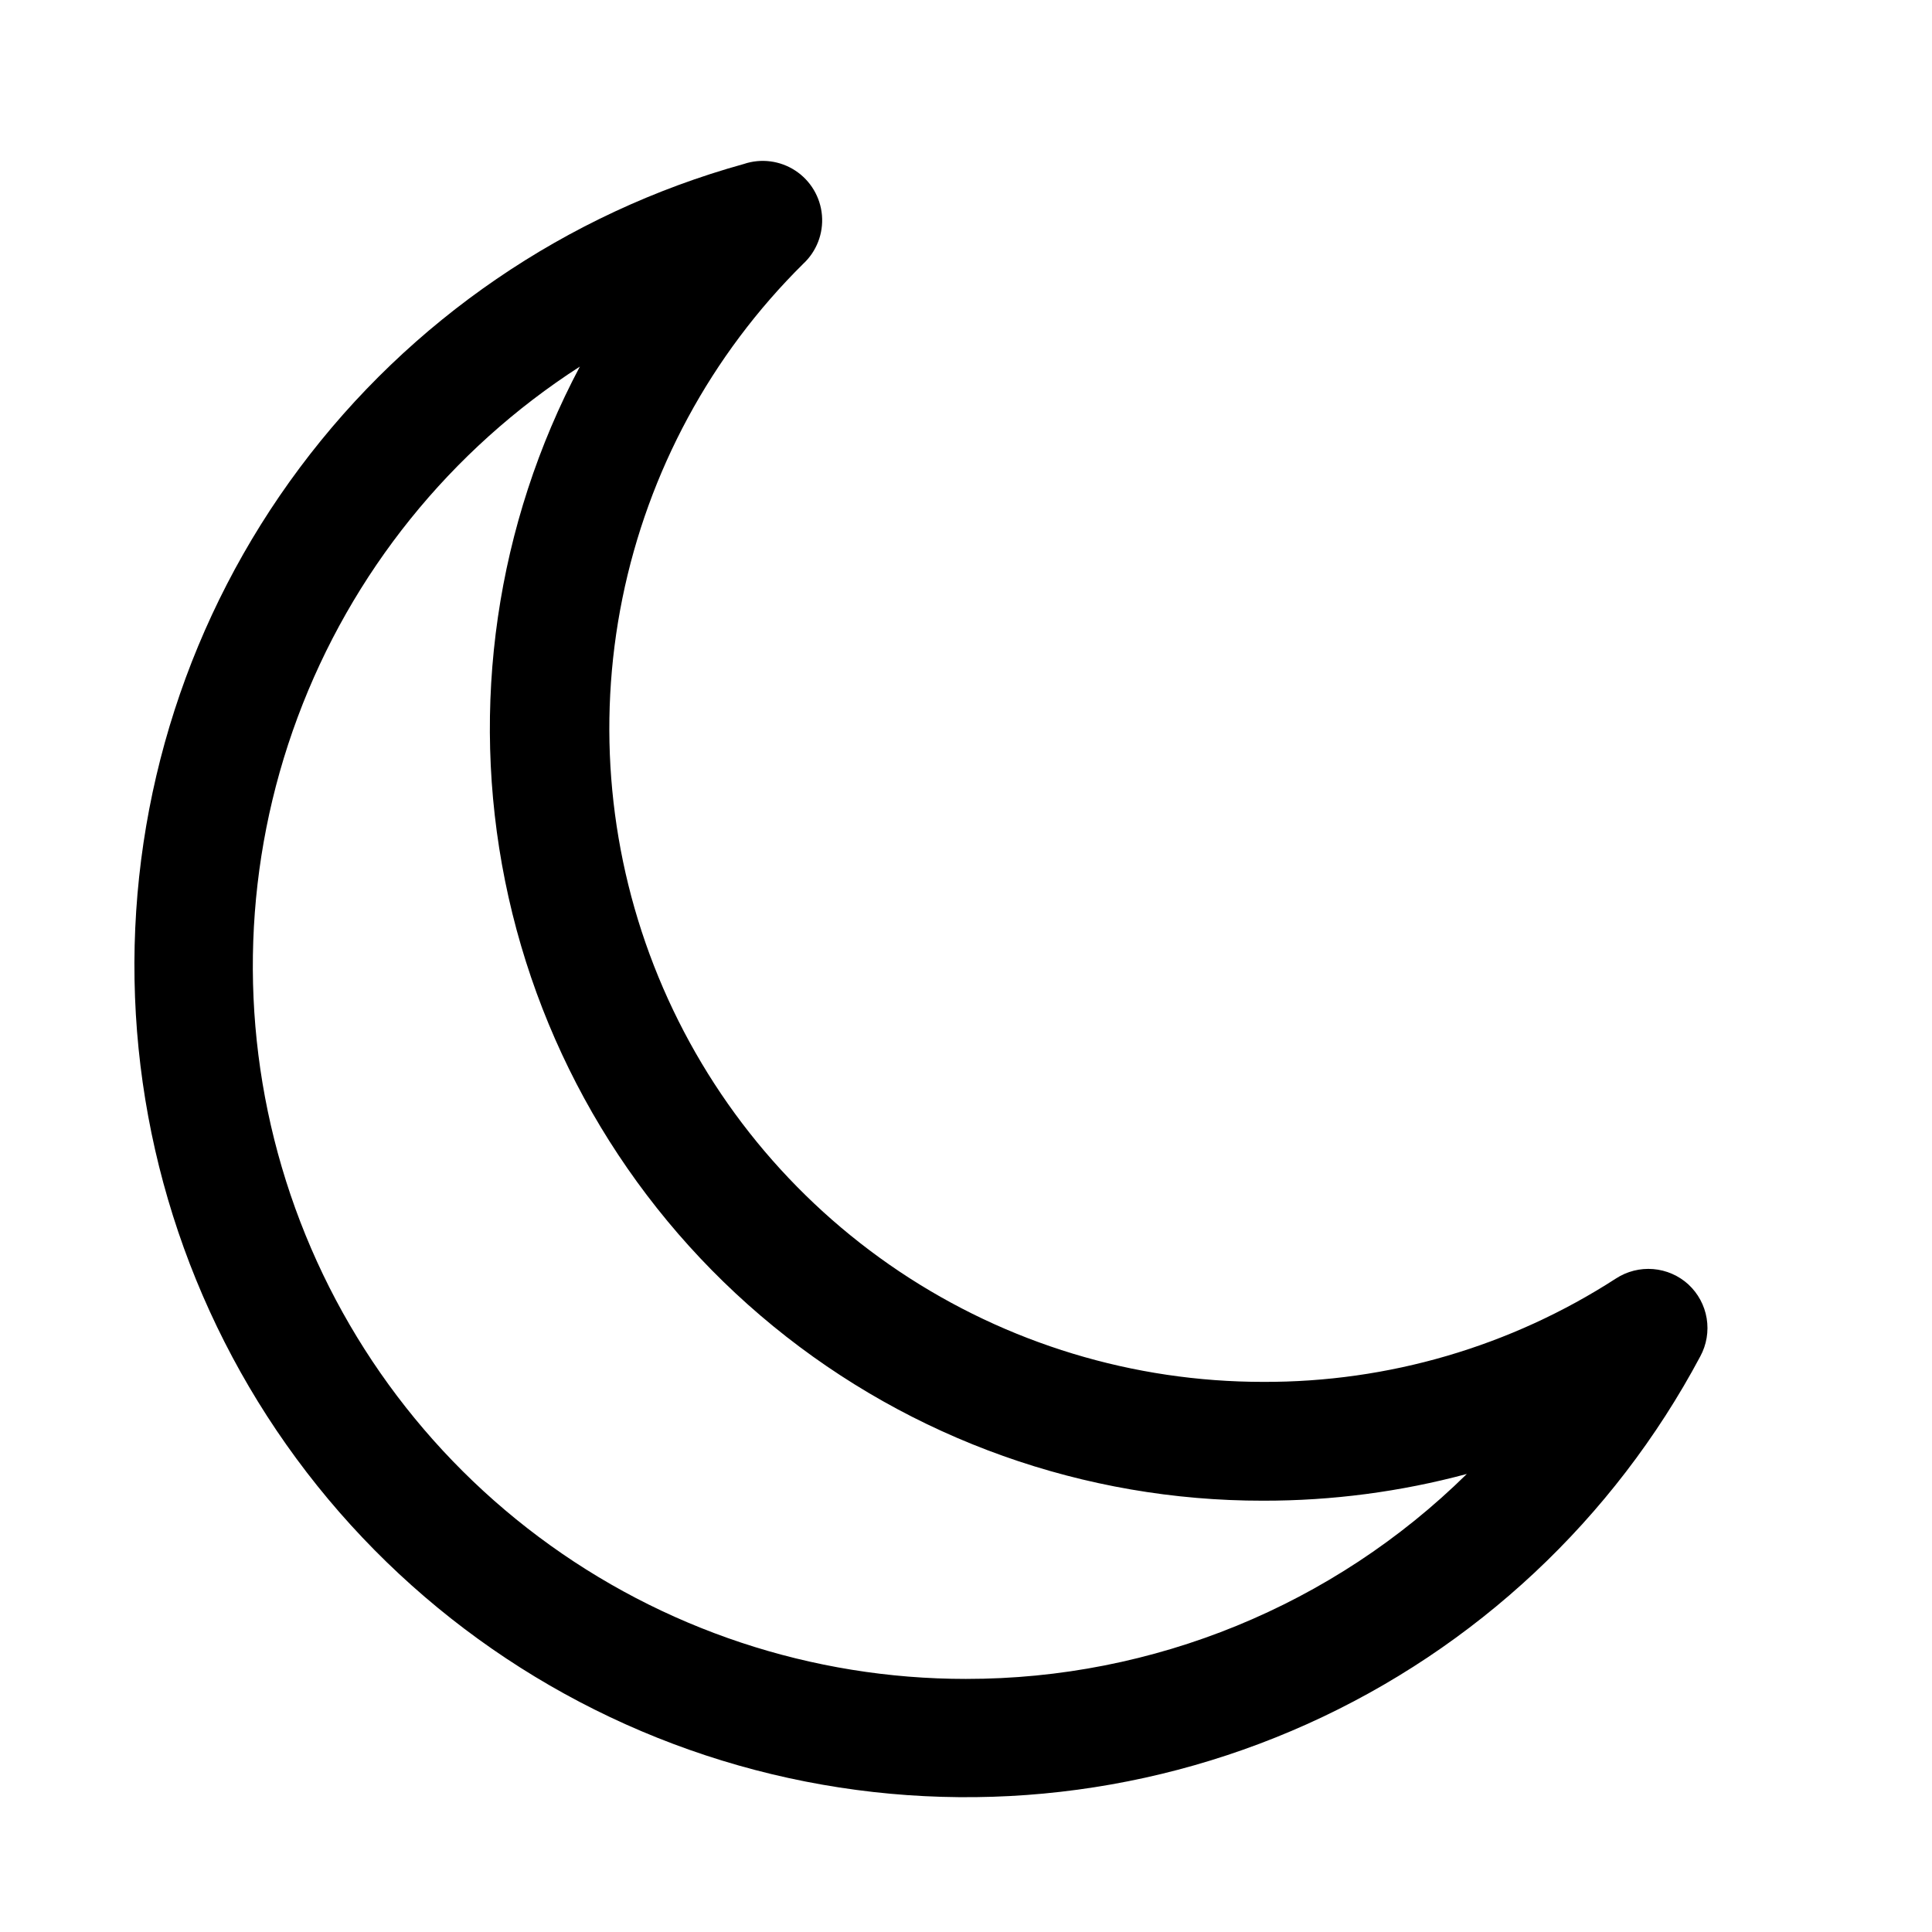
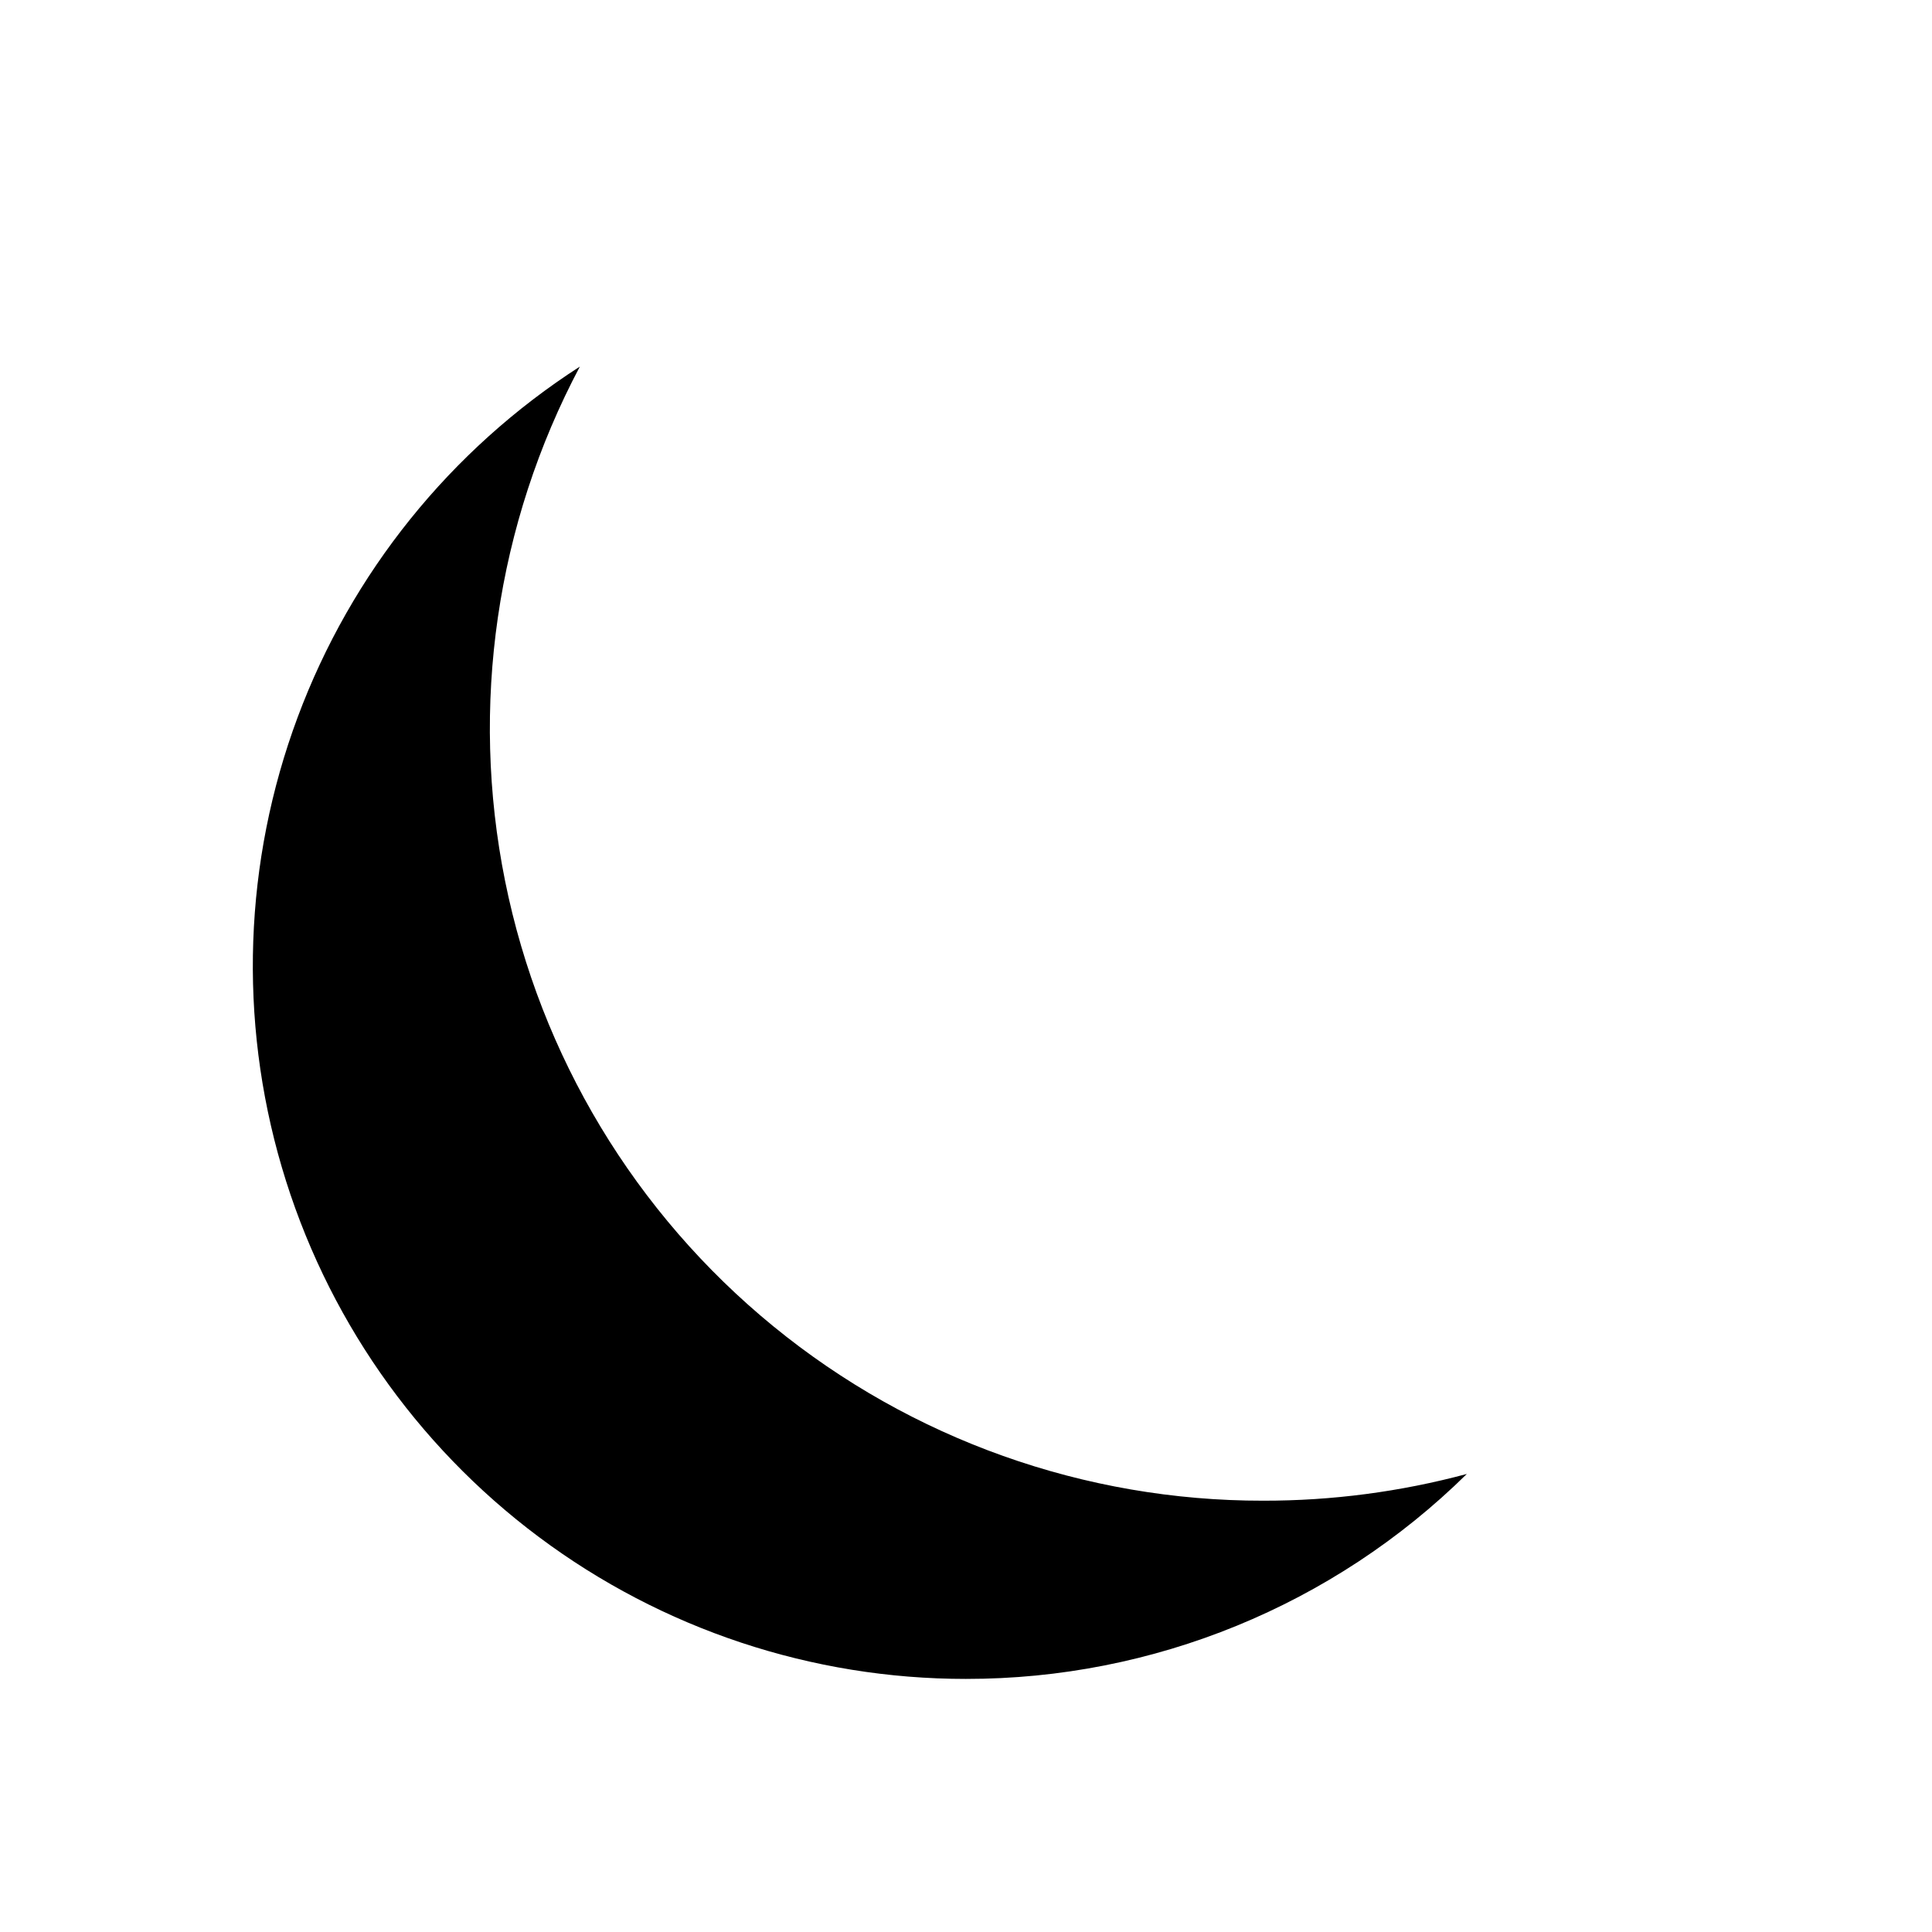
<svg xmlns="http://www.w3.org/2000/svg" fill="#000000" width="800px" height="800px" version="1.1" viewBox="144 144 512 512">
-   <path d="m591.45 484.39c-2.574-2.352-5.859-3.785-9.336-4.07-3.473-0.285-6.949 0.594-9.871 2.496-27.855 18.008-60.348 27.527-93.52 27.395-34.336 0.012-67.902-10.184-96.434-29.293-28.531-19.105-50.734-46.262-63.797-78.02-13.059-31.758-16.383-66.68-9.551-100.33 6.832-33.648 23.512-64.508 47.922-88.66 3.543-3.293 5.371-8.031 4.965-12.848-0.406-4.82-3.004-9.184-7.047-11.84-4.039-2.652-9.078-3.305-13.66-1.762-47.066 13.059-88.461 41.375-117.69 80.512-29.223 39.133-44.625 86.867-43.777 135.7 0.848 48.836 17.887 96.004 48.453 134.11 30.562 38.098 72.914 64.965 120.4 76.387 47.488 11.418 97.426 6.738 141.97-13.301 44.539-20.043 81.164-54.309 104.12-97.422 1.664-3.074 2.262-6.617 1.691-10.066-0.57-3.449-2.273-6.609-4.84-8.984zm-191.45 104.54c-40.816 0.016-80.535-13.184-113.22-37.629-32.684-24.441-56.574-58.812-68.094-97.969-11.523-39.152-10.055-80.984 4.184-119.23 14.238-38.25 40.477-70.859 74.797-92.953-22.16 41.789-29.16 89.965-19.812 136.33 9.348 46.367 34.469 88.066 71.086 118 36.621 29.941 82.48 46.273 129.78 46.219 18.234 0.031 36.395-2.352 54.004-7.086-35.383 34.848-83.062 54.359-132.72 54.316z" />
+   <path d="m591.45 484.39zm-191.45 104.54c-40.816 0.016-80.535-13.184-113.22-37.629-32.684-24.441-56.574-58.812-68.094-97.969-11.523-39.152-10.055-80.984 4.184-119.23 14.238-38.25 40.477-70.859 74.797-92.953-22.16 41.789-29.16 89.965-19.812 136.33 9.348 46.367 34.469 88.066 71.086 118 36.621 29.941 82.48 46.273 129.78 46.219 18.234 0.031 36.395-2.352 54.004-7.086-35.383 34.848-83.062 54.359-132.72 54.316z" />
</svg>